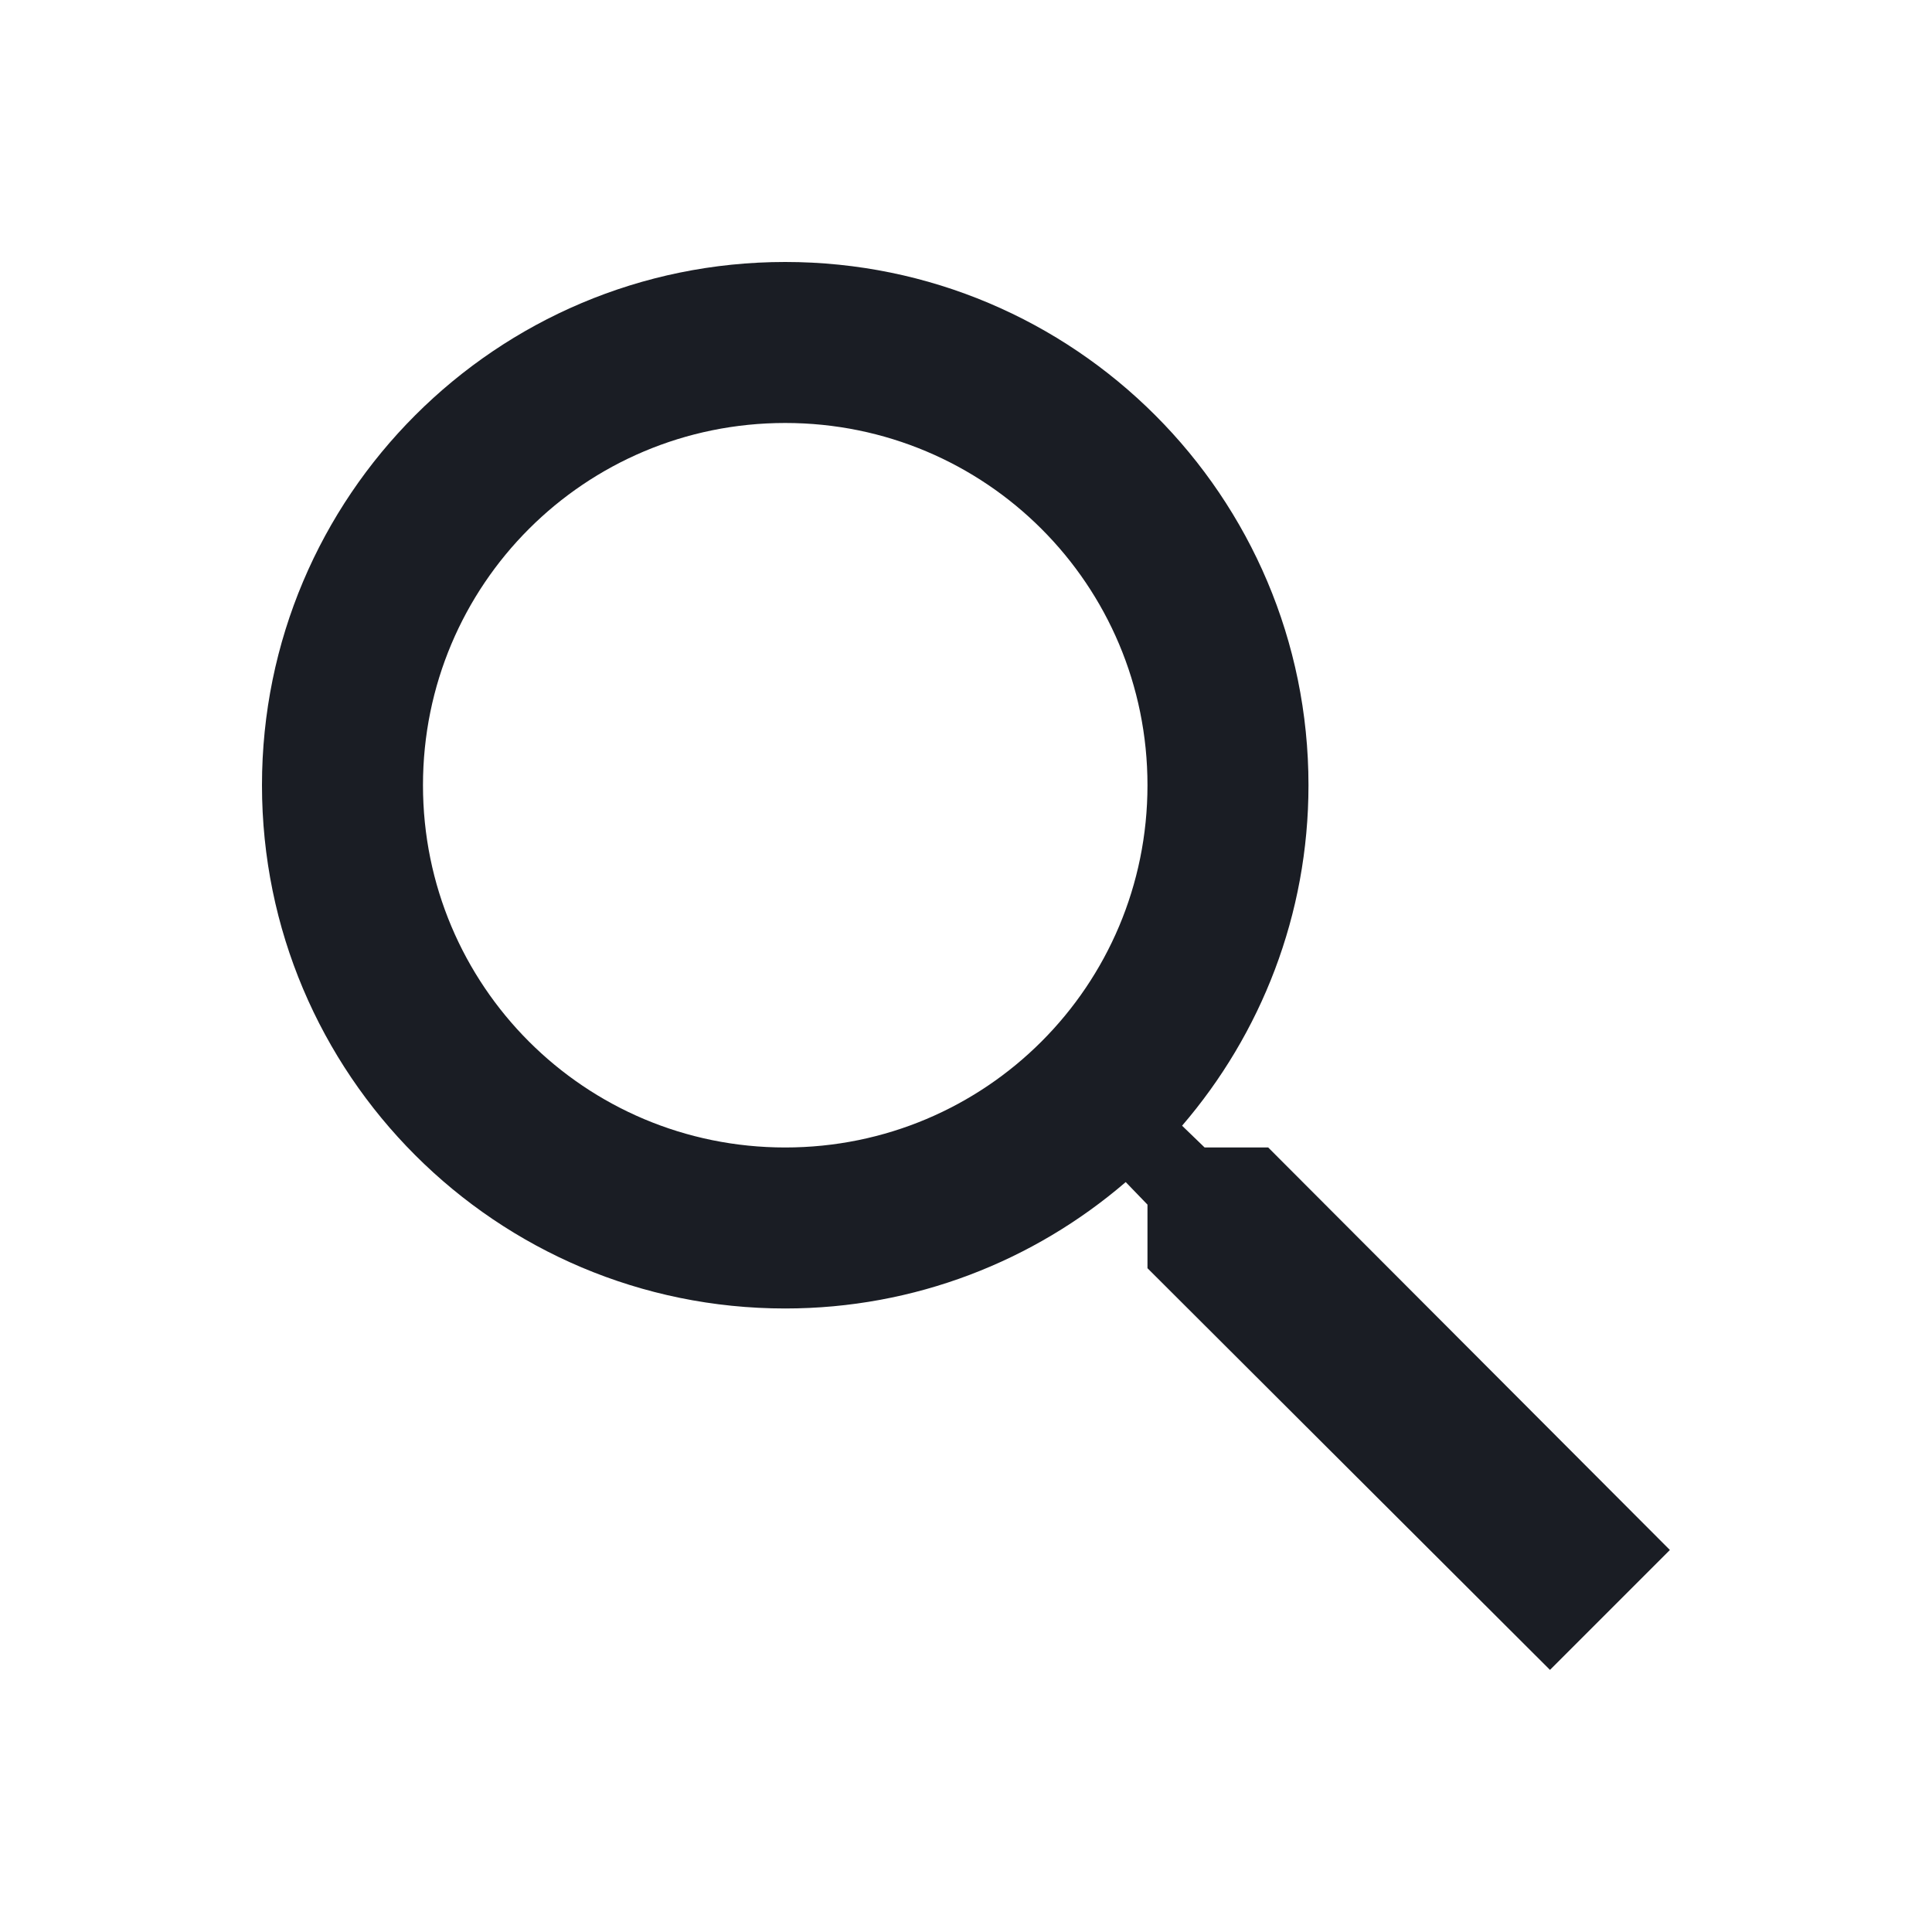
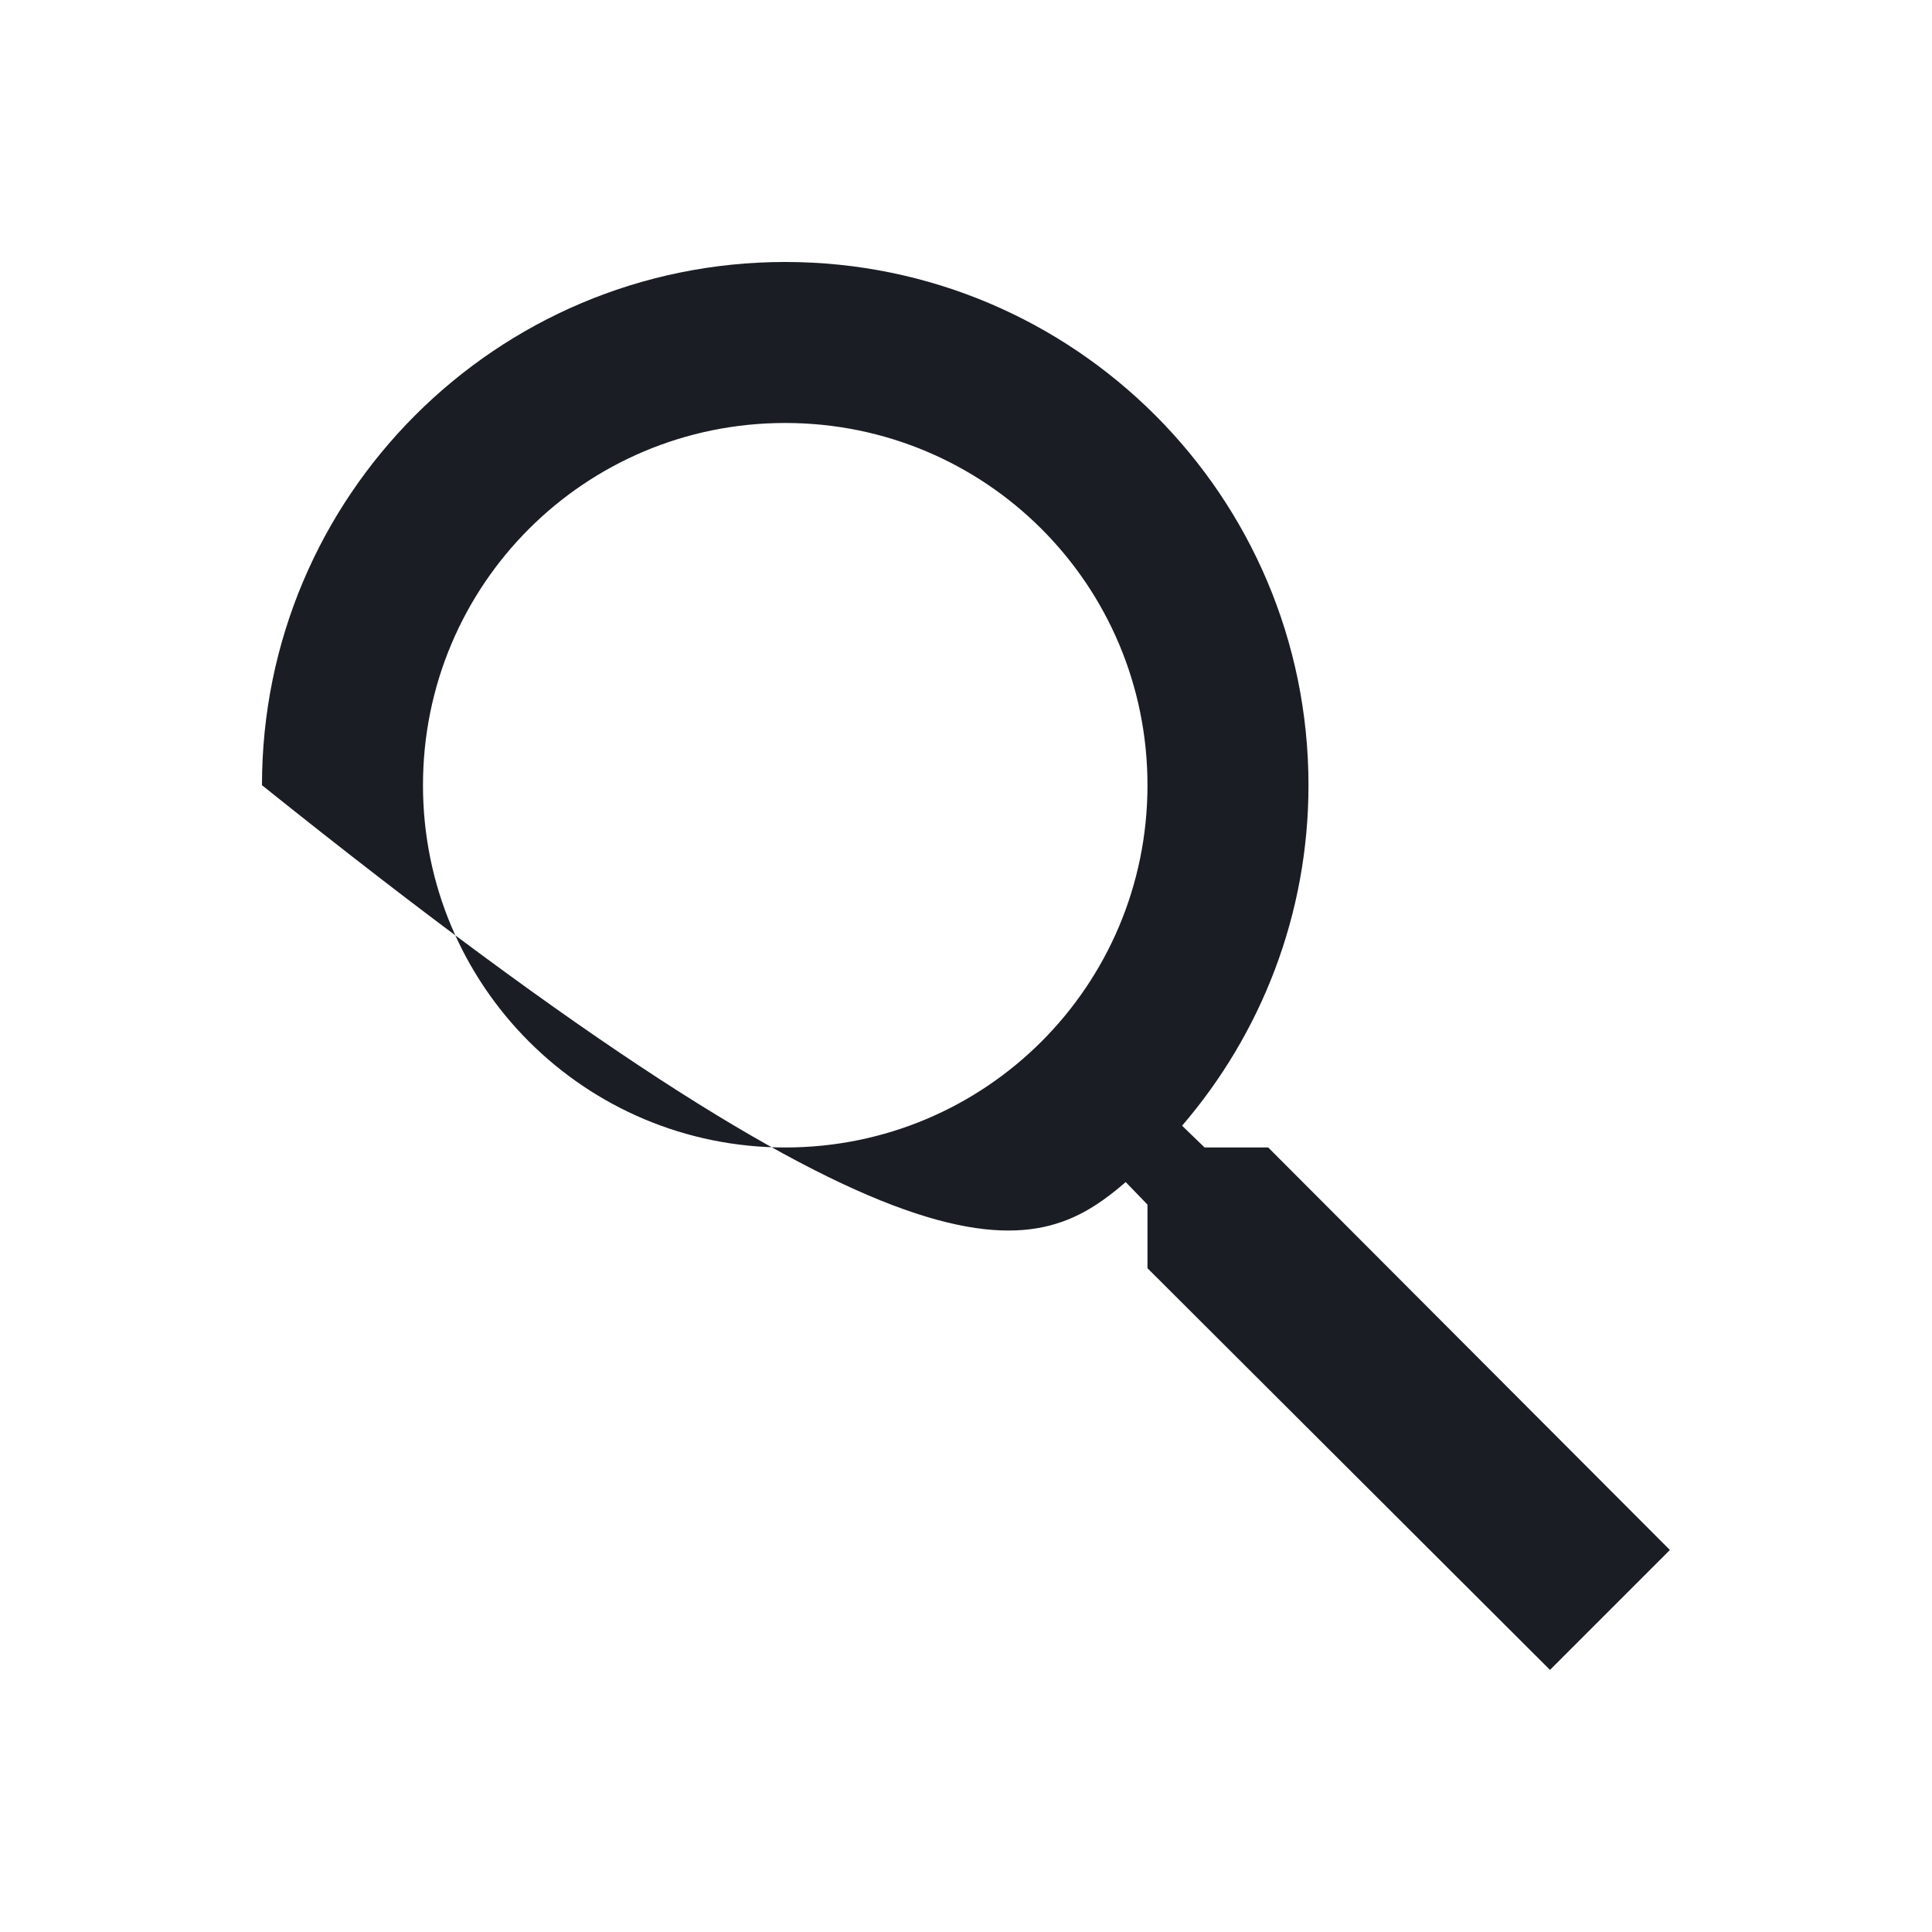
<svg xmlns="http://www.w3.org/2000/svg" width="45" height="45" viewBox="0 0 45 45" fill="none">
-   <path d="M29.539 26.727H28.058L27.533 26.22C29.37 24.083 30.477 21.308 30.477 18.289C30.477 11.558 25.02 6.102 18.289 6.102C11.558 6.102 6.102 11.558 6.102 18.289C6.102 25.02 11.558 30.477 18.289 30.477C21.308 30.477 24.083 29.37 26.22 27.533L26.727 28.058V29.539L36.102 38.895L38.895 36.102L29.539 26.727ZM18.289 26.727C13.62 26.727 9.852 22.958 9.852 18.289C9.852 13.62 13.62 9.852 18.289 9.852C22.958 9.852 26.727 13.62 26.727 18.289C26.727 22.958 22.958 26.727 18.289 26.727Z" fill="#1A1D24" />
+   <path d="M29.539 26.727H28.058L27.533 26.22C29.37 24.083 30.477 21.308 30.477 18.289C30.477 11.558 25.02 6.102 18.289 6.102C11.558 6.102 6.102 11.558 6.102 18.289C21.308 30.477 24.083 29.37 26.22 27.533L26.727 28.058V29.539L36.102 38.895L38.895 36.102L29.539 26.727ZM18.289 26.727C13.62 26.727 9.852 22.958 9.852 18.289C9.852 13.62 13.62 9.852 18.289 9.852C22.958 9.852 26.727 13.62 26.727 18.289C26.727 22.958 22.958 26.727 18.289 26.727Z" fill="#1A1D24" />
</svg>